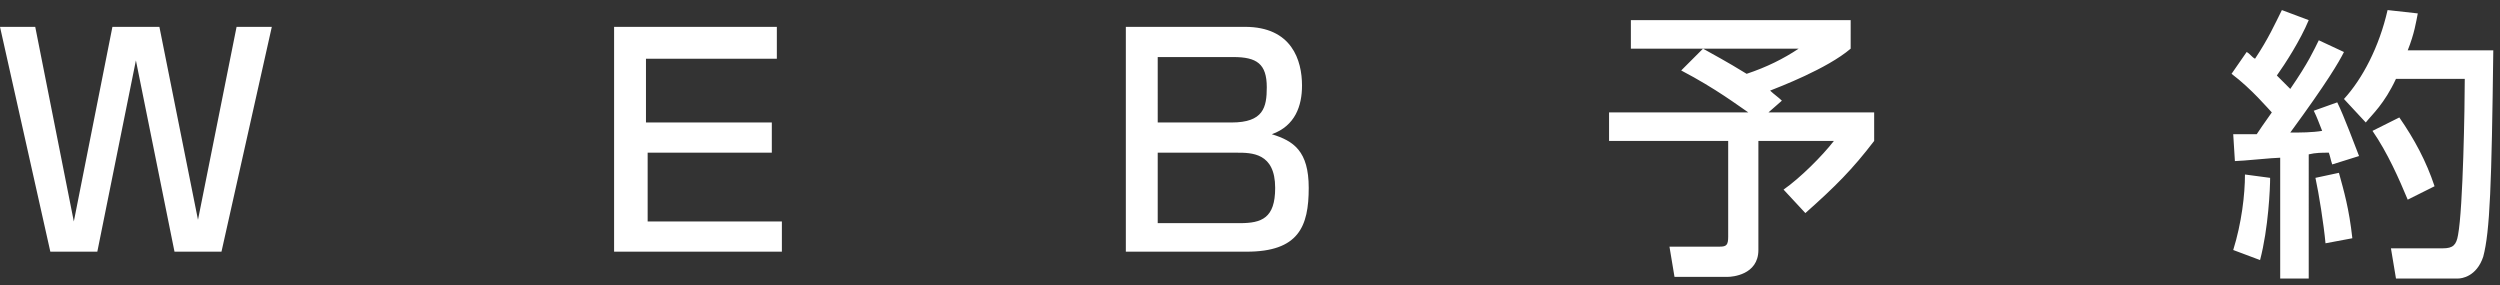
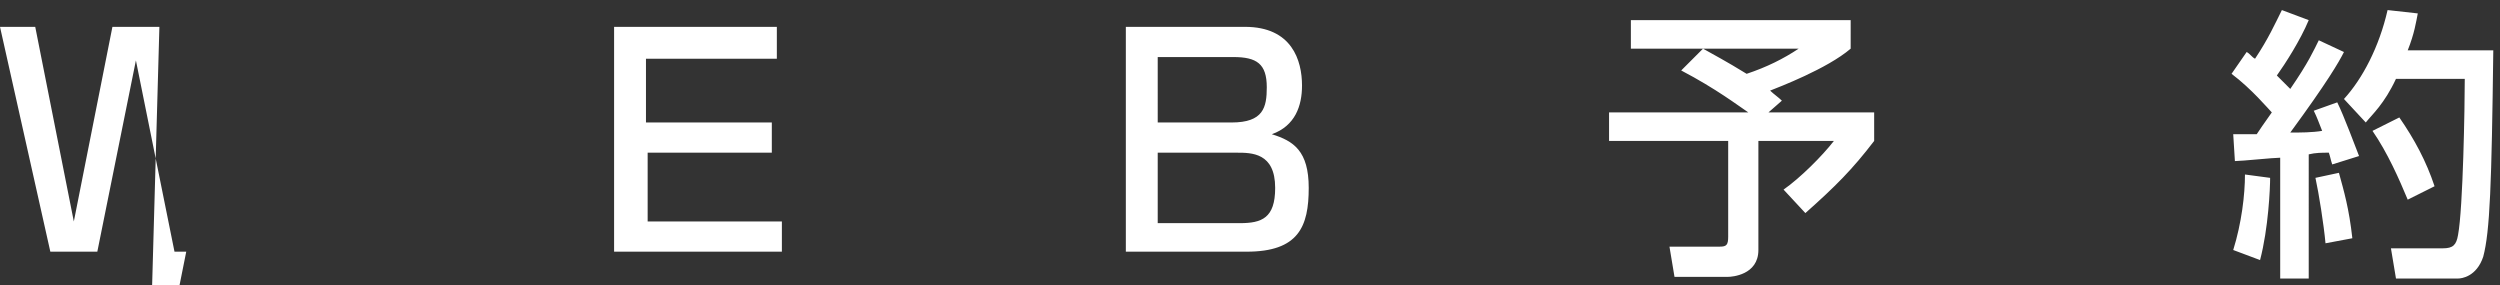
<svg xmlns="http://www.w3.org/2000/svg" version="1.1" id="レイヤー_1" x="0px" y="0px" viewBox="0 0 149 17" style="enable-background:new 0 0 149 17;" xml:space="preserve">
  <rect x="0" y="0" width="149" height="17" fill="#333333" stroke="none" />
  <style type="text/css">
	.st0{fill:#FFFFFF;}
</style>
  <g>
-     <path class="st0" d="M141.4,7.8c0.9,1.3,1.6,2.9,2.1,4.1l1.6-0.8c-0.5-1.5-1.2-2.8-2.1-4.1L141.4,7.8z M138,10.6   c0.2,0.9,0.5,2.8,0.6,3.9l1.6-0.3c-0.2-1.8-0.5-2.8-0.8-3.9L138,10.6z M142.3,0.6c-0.5,2.2-1.5,4.1-2.6,5.3l1.3,1.4   c0.4-0.5,1.1-1.1,1.8-2.6h4.1c0,1.6-0.1,7.7-0.4,9.3c-0.1,0.6-0.3,0.8-0.9,0.8h-3.1l0.3,1.8h3.7c0.2,0,1.1-0.1,1.5-1.3   c0.4-1.5,0.5-4.3,0.6-12.3h-5.1c0.4-1,0.5-1.7,0.6-2.2L142.3,0.6z M133.8,10.4c0,1.2-0.2,2.9-0.7,4.5l1.6,0.6   c0.5-1.9,0.6-4.3,0.6-4.9L133.8,10.4z M133.2,9.6c0.4,0,2.3-0.2,2.7-0.2v7.2h1.7V9.2c0.4-0.1,0.8-0.1,1.2-0.1   c0.1,0.3,0.1,0.4,0.2,0.7l1.6-0.5c-0.2-0.5-0.9-2.4-1.3-3.2l-1.4,0.5c0.2,0.4,0.3,0.7,0.5,1.2c-0.6,0.1-1.3,0.1-1.9,0.1   c2.2-3,2.9-4.2,3.2-4.8l-1.5-0.7c-0.3,0.6-0.6,1.3-1.7,2.9c-0.4-0.4-0.7-0.7-0.8-0.8c0.5-0.7,1.4-2.1,1.9-3.3L136,0.6   c-0.4,0.8-0.8,1.7-1.6,2.9c-0.2-0.1-0.3-0.3-0.5-0.4l-0.9,1.3c1.2,0.9,2.2,2.1,2.4,2.3c-0.5,0.7-0.7,1-0.9,1.3c-0.5,0-0.9,0-1.4,0   L133.2,9.6L133.2,9.6z M107.2,2.9c-0.9,0.6-1.9,1.1-3.1,1.5c-1.3-0.8-1.9-1.1-2.6-1.5C101.5,2.9,107.2,2.9,107.2,2.9z M100.2,4.2   c2.1,1.1,3.4,2.1,4,2.5h-8.3v1.7h7.1v5.7c0,0.5-0.1,0.6-0.5,0.6h-3l0.3,1.8h3.2c0.2,0,1.8-0.1,1.8-1.6V8.4h4.5   c-0.7,0.9-2,2.2-3,2.9l1.3,1.4c1.8-1.6,2.8-2.6,4.1-4.3V6.7h-6.3l0.8-0.7c-0.2-0.2-0.5-0.4-0.7-0.6c0.5-0.2,3.4-1.3,4.8-2.5V1.2   H97.2v1.7h4.3L100.2,4.2z M73.7,9.1c0.9,0,2.3,0,2.3,2.1c0,1.8-0.8,2.1-2.1,2.1h-4.9V9.1H73.7z M73.5,3.4c1.4,0,2,0.4,2,1.8   c0,1.2-0.2,2.1-2.1,2.1h-4.4V3.4C69.1,3.4,73.5,3.4,73.5,3.4z M67.1,1.6V15h7.2c3.1,0,3.7-1.5,3.7-3.8c0-2.2-0.9-2.8-2.2-3.2   c1.4-0.5,1.8-1.7,1.8-2.9c0-1.5-0.6-3.5-3.4-3.5C74.2,1.6,67.1,1.6,67.1,1.6z M36.6,1.6V15h10v-1.8h-8V9.1H46V7.3h-7.5V3.5h7.8V1.6   H36.6z M0,1.6L3,15h2.8L8.1,3.6L10.4,15h2.8l3-13.4h-2.1l-2.3,11.5L9.5,1.6H6.7L4.4,13.2L2.1,1.6H0z" />
+     <path class="st0" d="M141.4,7.8c0.9,1.3,1.6,2.9,2.1,4.1l1.6-0.8c-0.5-1.5-1.2-2.8-2.1-4.1L141.4,7.8z M138,10.6   c0.2,0.9,0.5,2.8,0.6,3.9l1.6-0.3c-0.2-1.8-0.5-2.8-0.8-3.9L138,10.6z M142.3,0.6c-0.5,2.2-1.5,4.1-2.6,5.3l1.3,1.4   c0.4-0.5,1.1-1.1,1.8-2.6h4.1c0,1.6-0.1,7.7-0.4,9.3c-0.1,0.6-0.3,0.8-0.9,0.8h-3.1l0.3,1.8h3.7c0.2,0,1.1-0.1,1.5-1.3   c0.4-1.5,0.5-4.3,0.6-12.3h-5.1c0.4-1,0.5-1.7,0.6-2.2L142.3,0.6z M133.8,10.4c0,1.2-0.2,2.9-0.7,4.5l1.6,0.6   c0.5-1.9,0.6-4.3,0.6-4.9L133.8,10.4z M133.2,9.6c0.4,0,2.3-0.2,2.7-0.2v7.2h1.7V9.2c0.4-0.1,0.8-0.1,1.2-0.1   c0.1,0.3,0.1,0.4,0.2,0.7l1.6-0.5c-0.2-0.5-0.9-2.4-1.3-3.2l-1.4,0.5c0.2,0.4,0.3,0.7,0.5,1.2c-0.6,0.1-1.3,0.1-1.9,0.1   c2.2-3,2.9-4.2,3.2-4.8l-1.5-0.7c-0.3,0.6-0.6,1.3-1.7,2.9c-0.4-0.4-0.7-0.7-0.8-0.8c0.5-0.7,1.4-2.1,1.9-3.3L136,0.6   c-0.4,0.8-0.8,1.7-1.6,2.9c-0.2-0.1-0.3-0.3-0.5-0.4l-0.9,1.3c1.2,0.9,2.2,2.1,2.4,2.3c-0.5,0.7-0.7,1-0.9,1.3c-0.5,0-0.9,0-1.4,0   L133.2,9.6L133.2,9.6z M107.2,2.9c-0.9,0.6-1.9,1.1-3.1,1.5c-1.3-0.8-1.9-1.1-2.6-1.5C101.5,2.9,107.2,2.9,107.2,2.9z M100.2,4.2   c2.1,1.1,3.4,2.1,4,2.5h-8.3v1.7h7.1v5.7c0,0.5-0.1,0.6-0.5,0.6h-3l0.3,1.8h3.2c0.2,0,1.8-0.1,1.8-1.6V8.4h4.5   c-0.7,0.9-2,2.2-3,2.9l1.3,1.4c1.8-1.6,2.8-2.6,4.1-4.3V6.7h-6.3l0.8-0.7c-0.2-0.2-0.5-0.4-0.7-0.6c0.5-0.2,3.4-1.3,4.8-2.5V1.2   H97.2v1.7h4.3L100.2,4.2z M73.7,9.1c0.9,0,2.3,0,2.3,2.1c0,1.8-0.8,2.1-2.1,2.1h-4.9V9.1H73.7z M73.5,3.4c1.4,0,2,0.4,2,1.8   c0,1.2-0.2,2.1-2.1,2.1h-4.4V3.4C69.1,3.4,73.5,3.4,73.5,3.4z M67.1,1.6V15h7.2c3.1,0,3.7-1.5,3.7-3.8c0-2.2-0.9-2.8-2.2-3.2   c1.4-0.5,1.8-1.7,1.8-2.9c0-1.5-0.6-3.5-3.4-3.5C74.2,1.6,67.1,1.6,67.1,1.6z M36.6,1.6V15h10v-1.8h-8V9.1H46V7.3h-7.5V3.5h7.8V1.6   H36.6z M0,1.6L3,15h2.8L8.1,3.6L10.4,15h2.8h-2.1l-2.3,11.5L9.5,1.6H6.7L4.4,13.2L2.1,1.6H0z" />
  </g>
</svg>